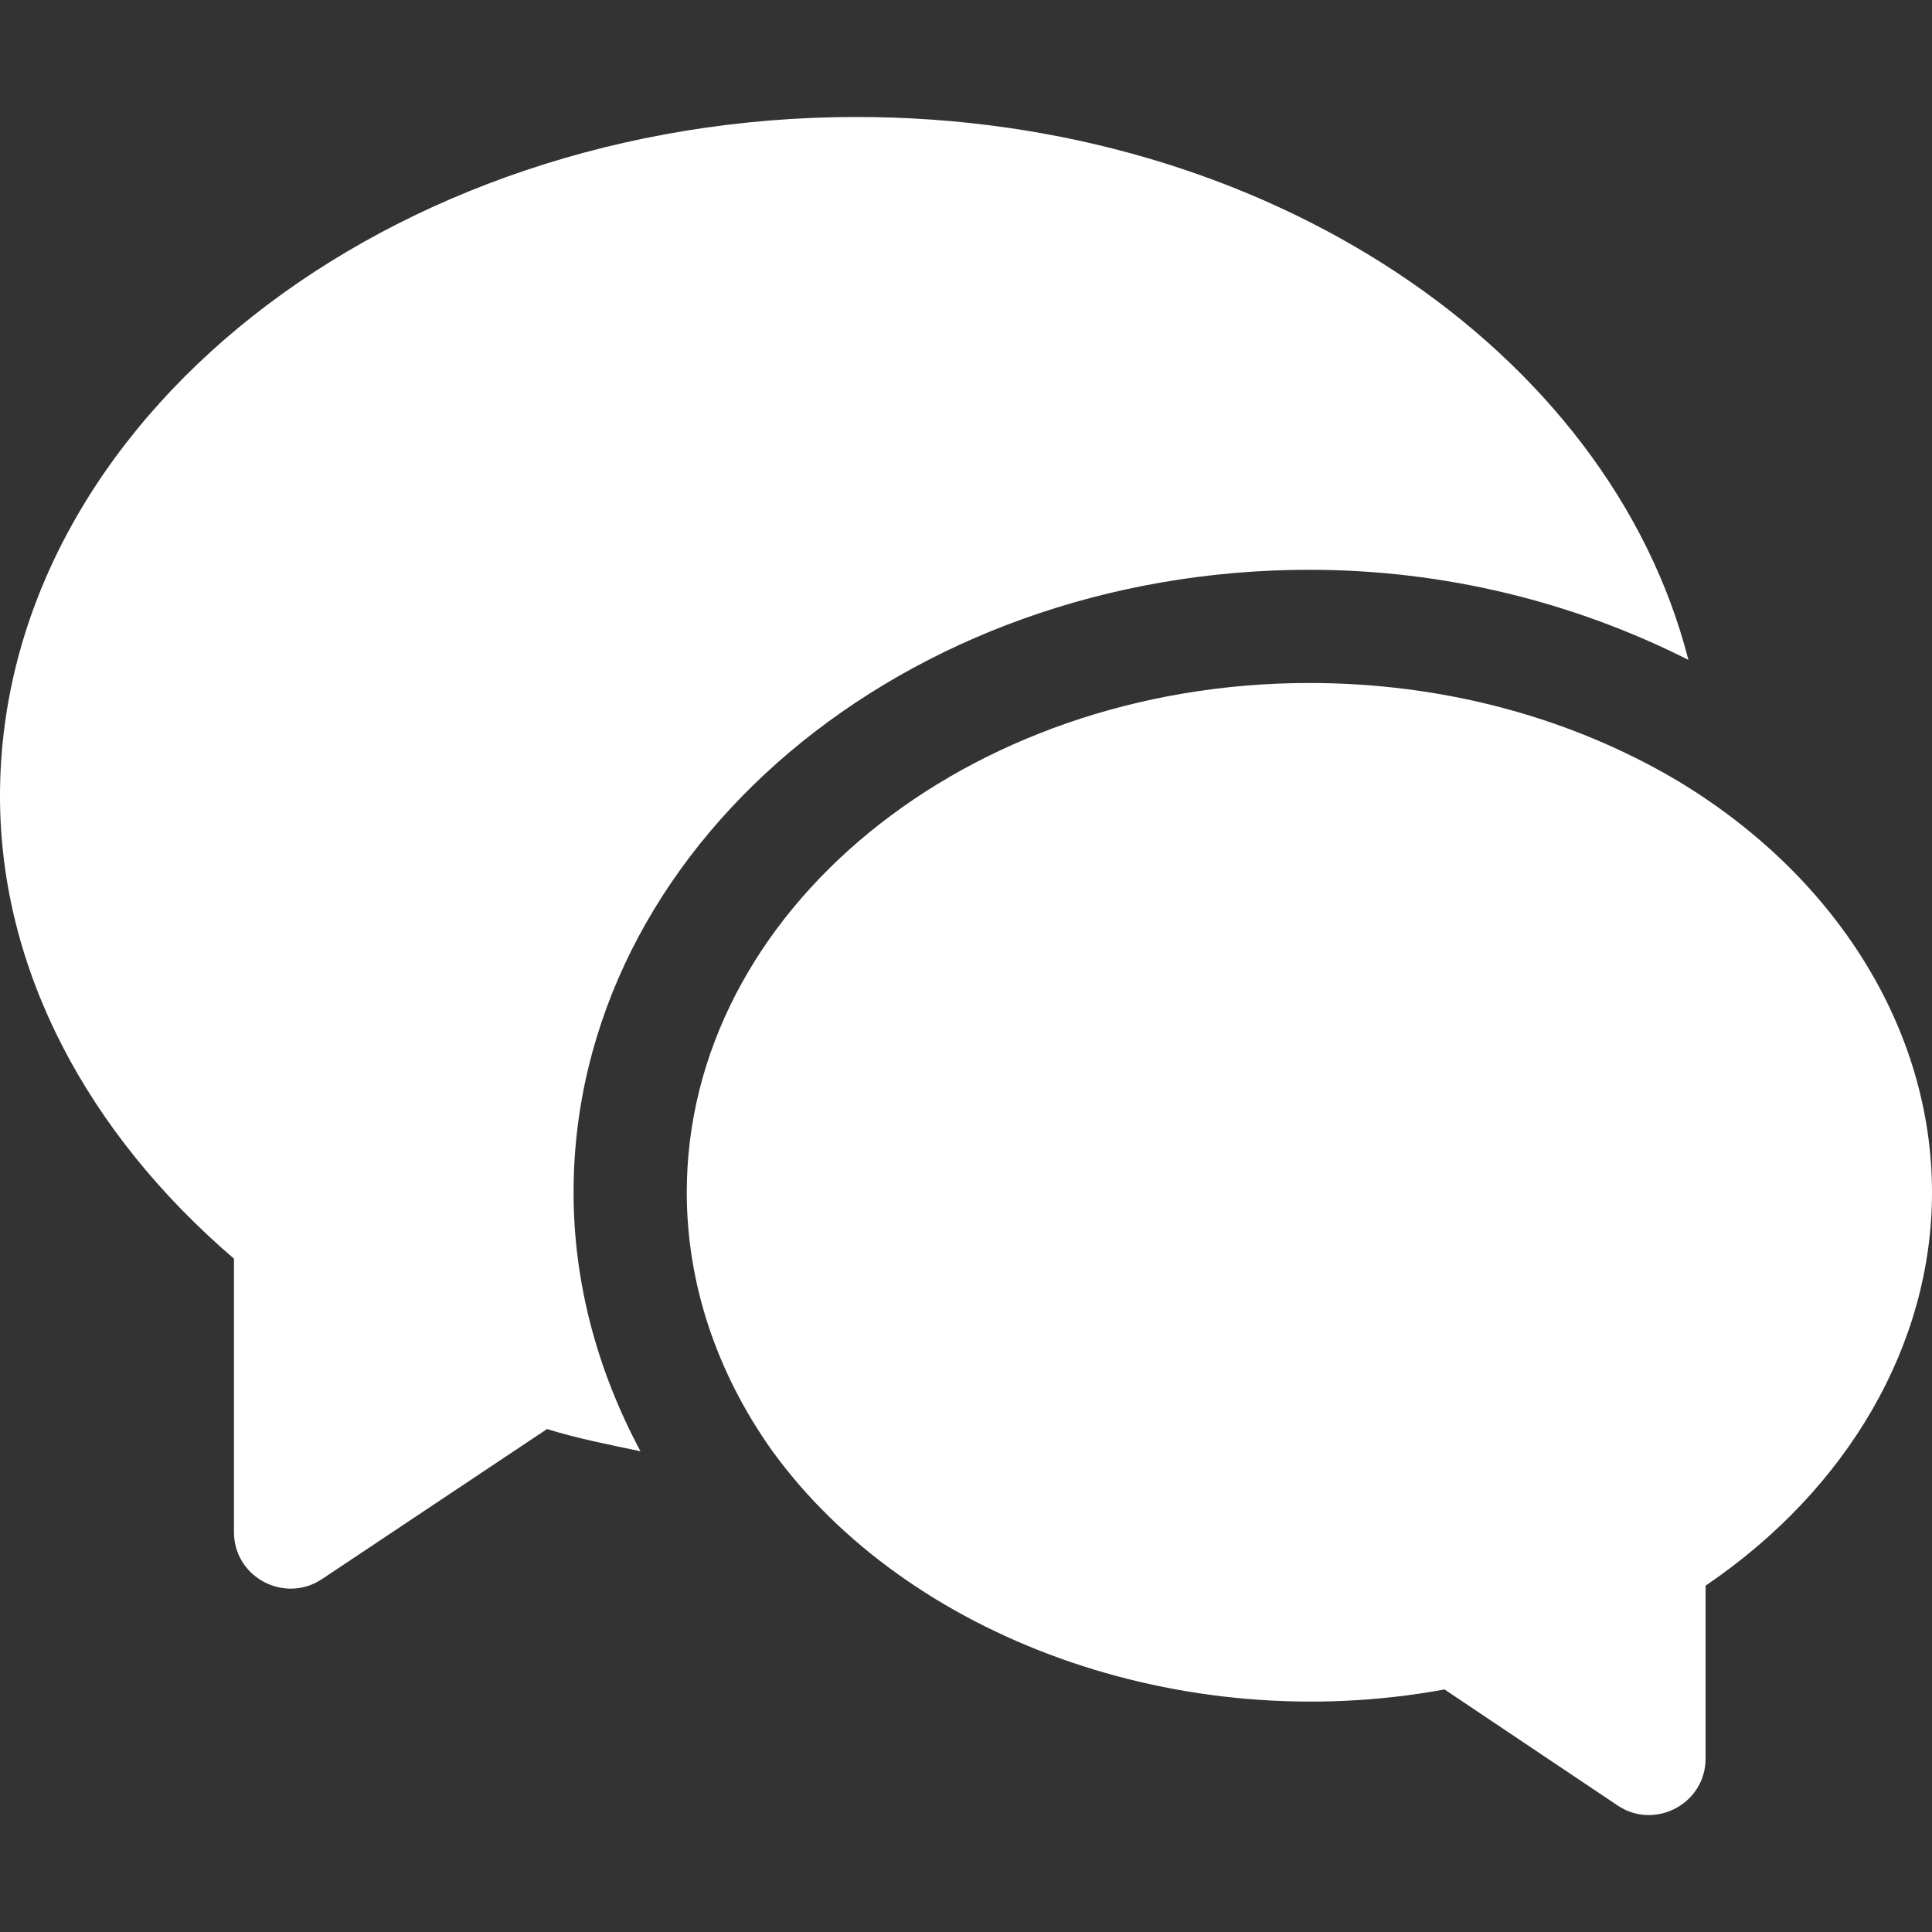
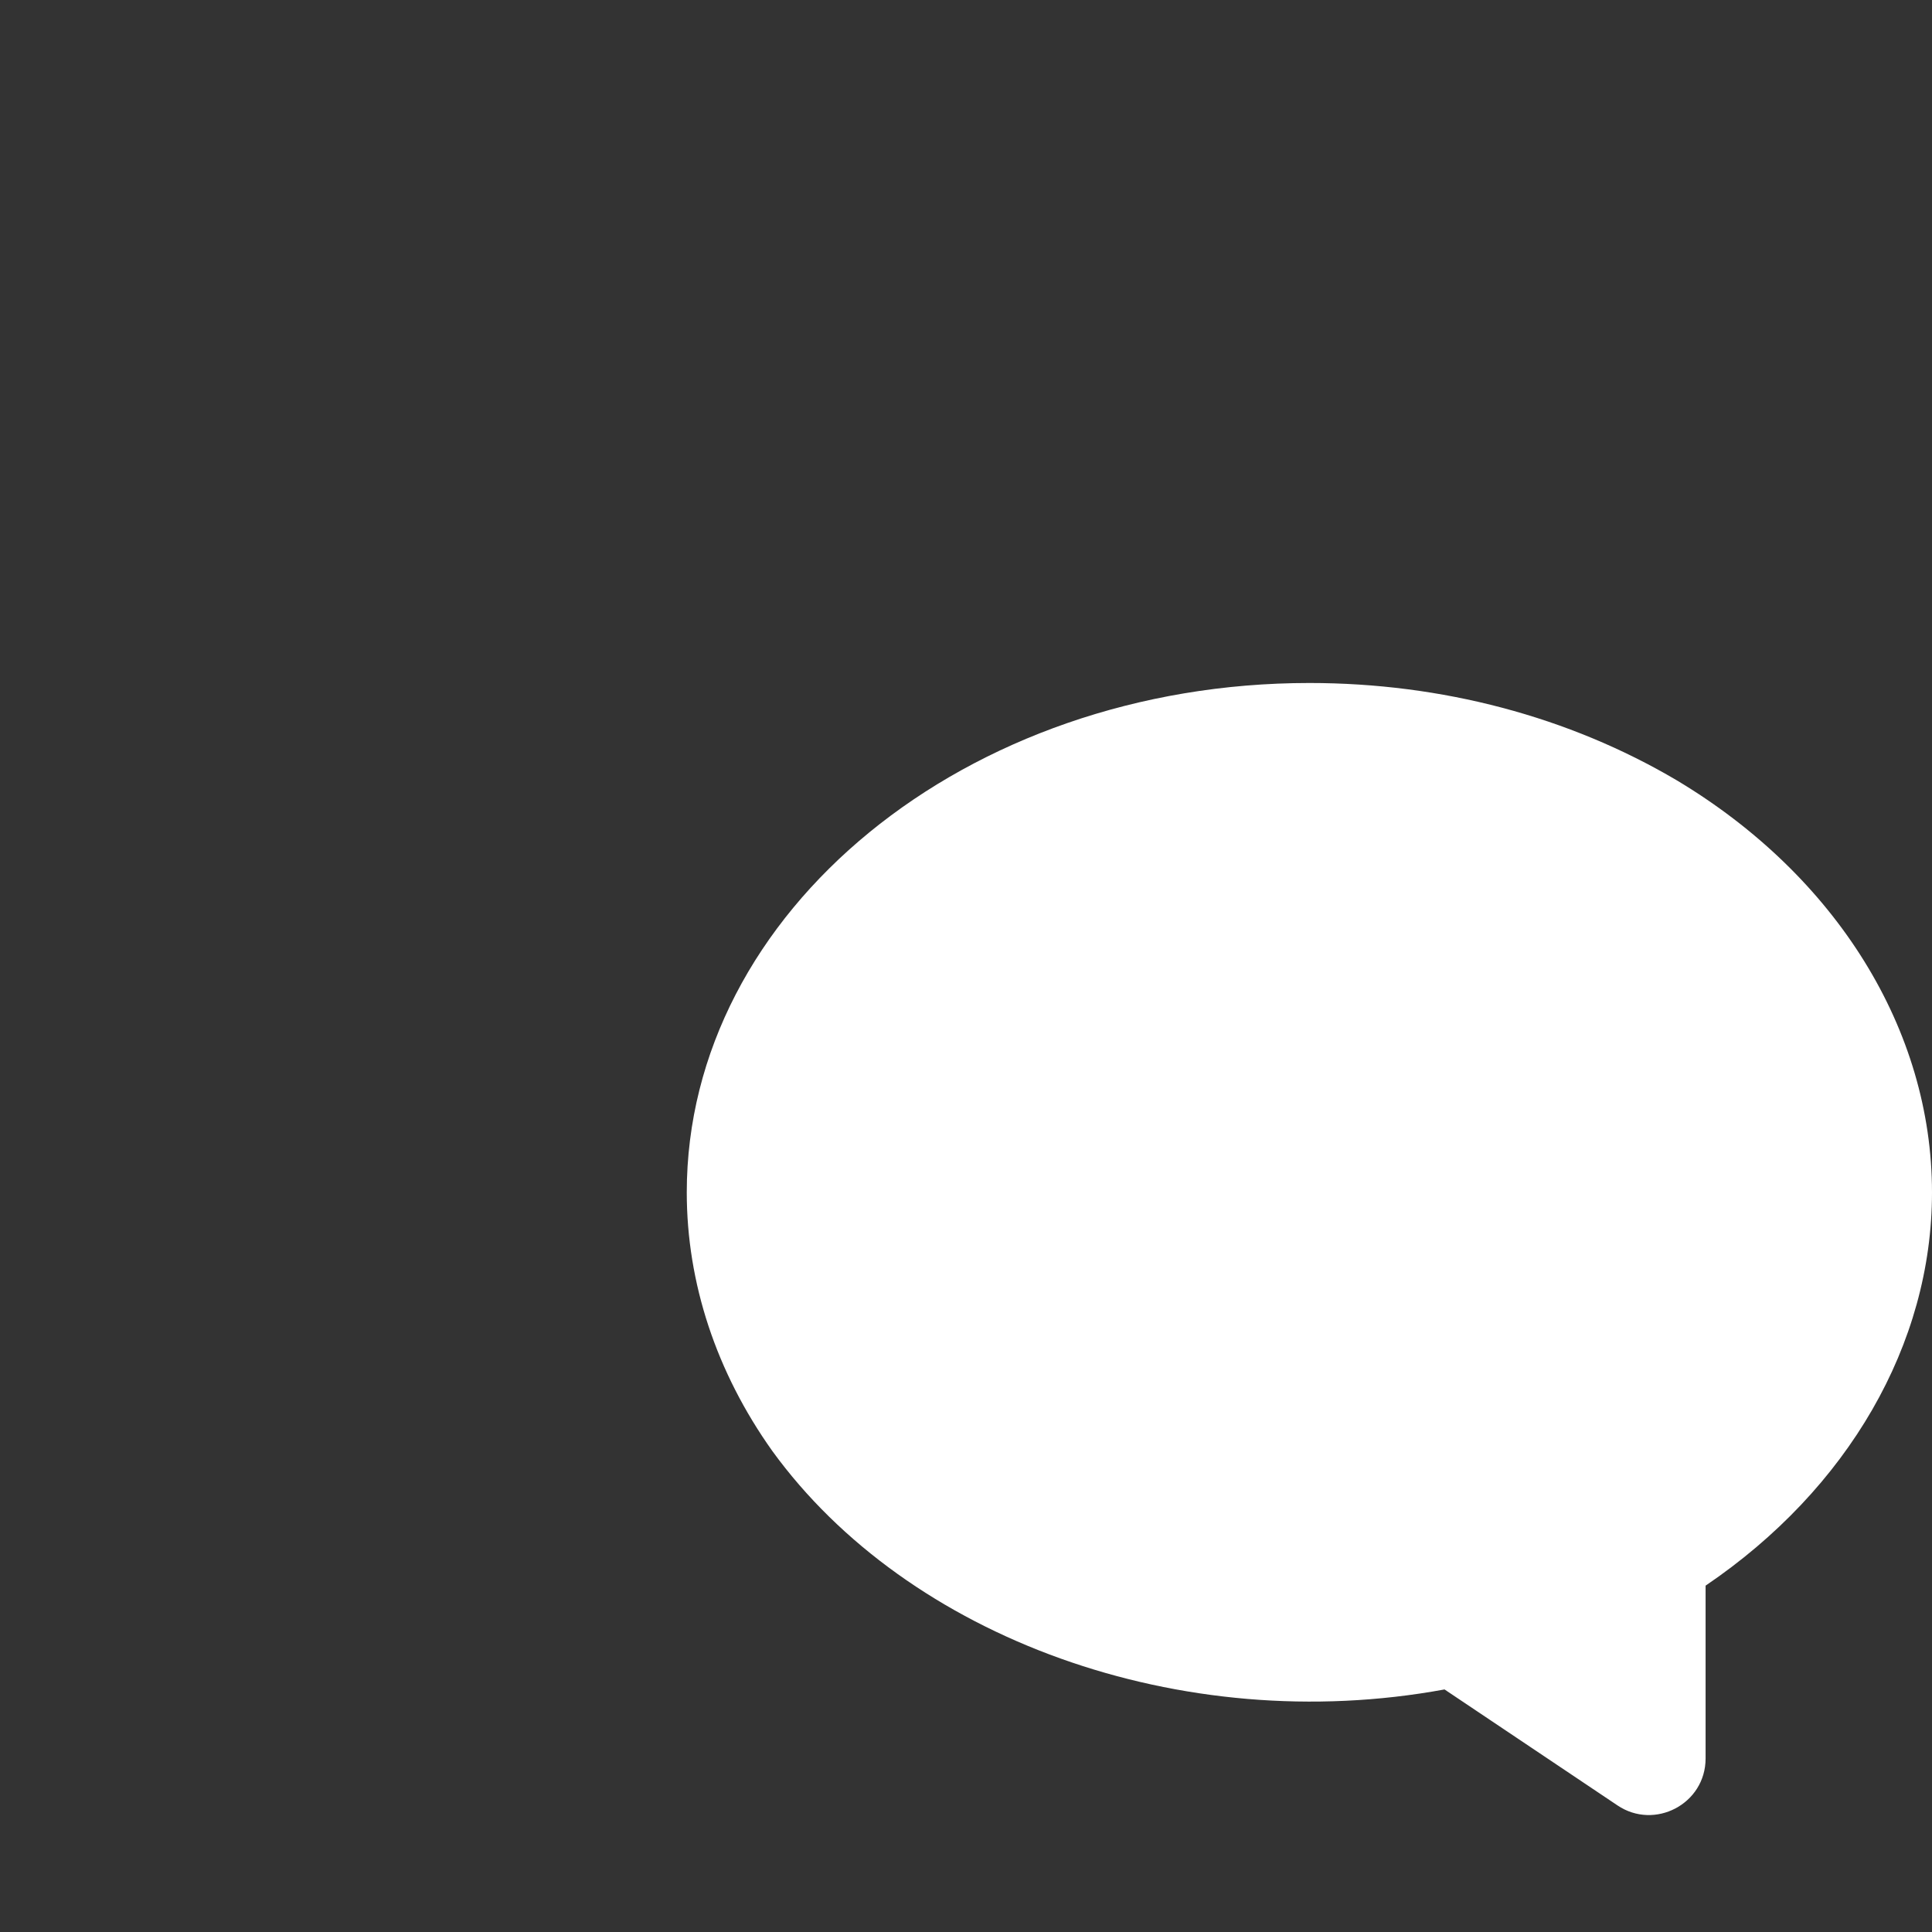
<svg xmlns="http://www.w3.org/2000/svg" height="512px" viewBox="0 -31 512 512" width="512px">
  <rect x="0" y="-31" width="512" height="512" fill="#333333" stroke="none" />
  <g>
    <path d="m428.648 447.449-45.832-30.73c-69.859 12.859-142.238-13.684-178.156-63.207-14.852-20.875-22.66-44.531-22.66-68.512 0-74.441 74.02-135 165-135 35.113 0 68.773 8.922 97.34 25.781 42.391 25.371 67.66 66.195 67.66 109.219 0 40.227-22.266 78.633-60 104.211v45.789c0 12.086-13.512 19.086-23.352 12.449zm0 0" data-original="#000000" class="active-path" data-old_color="#000000" fill="#FFFFFF" />
-     <path d="m152 285c0-90.98 87.48-165 195-165 35.719 0 70 8.508 100.441 23.871-20.965-82-111.832-143.871-220.441-143.871-124.07 0-227 80.742-227 180 0 46.055 23.238 89.324 62 122.562v72.438c0 12.055 13.445 19.062 23.32 12.48l59.648-39.77c8.086 2.508 16.441 4.148 24.766 5.887-11.551-21.586-17.734-44.883-17.734-68.598zm0 0" data-original="#000000" class="active-path" data-old_color="#000000" fill="#FFFFFF" />
  </g>
</svg>